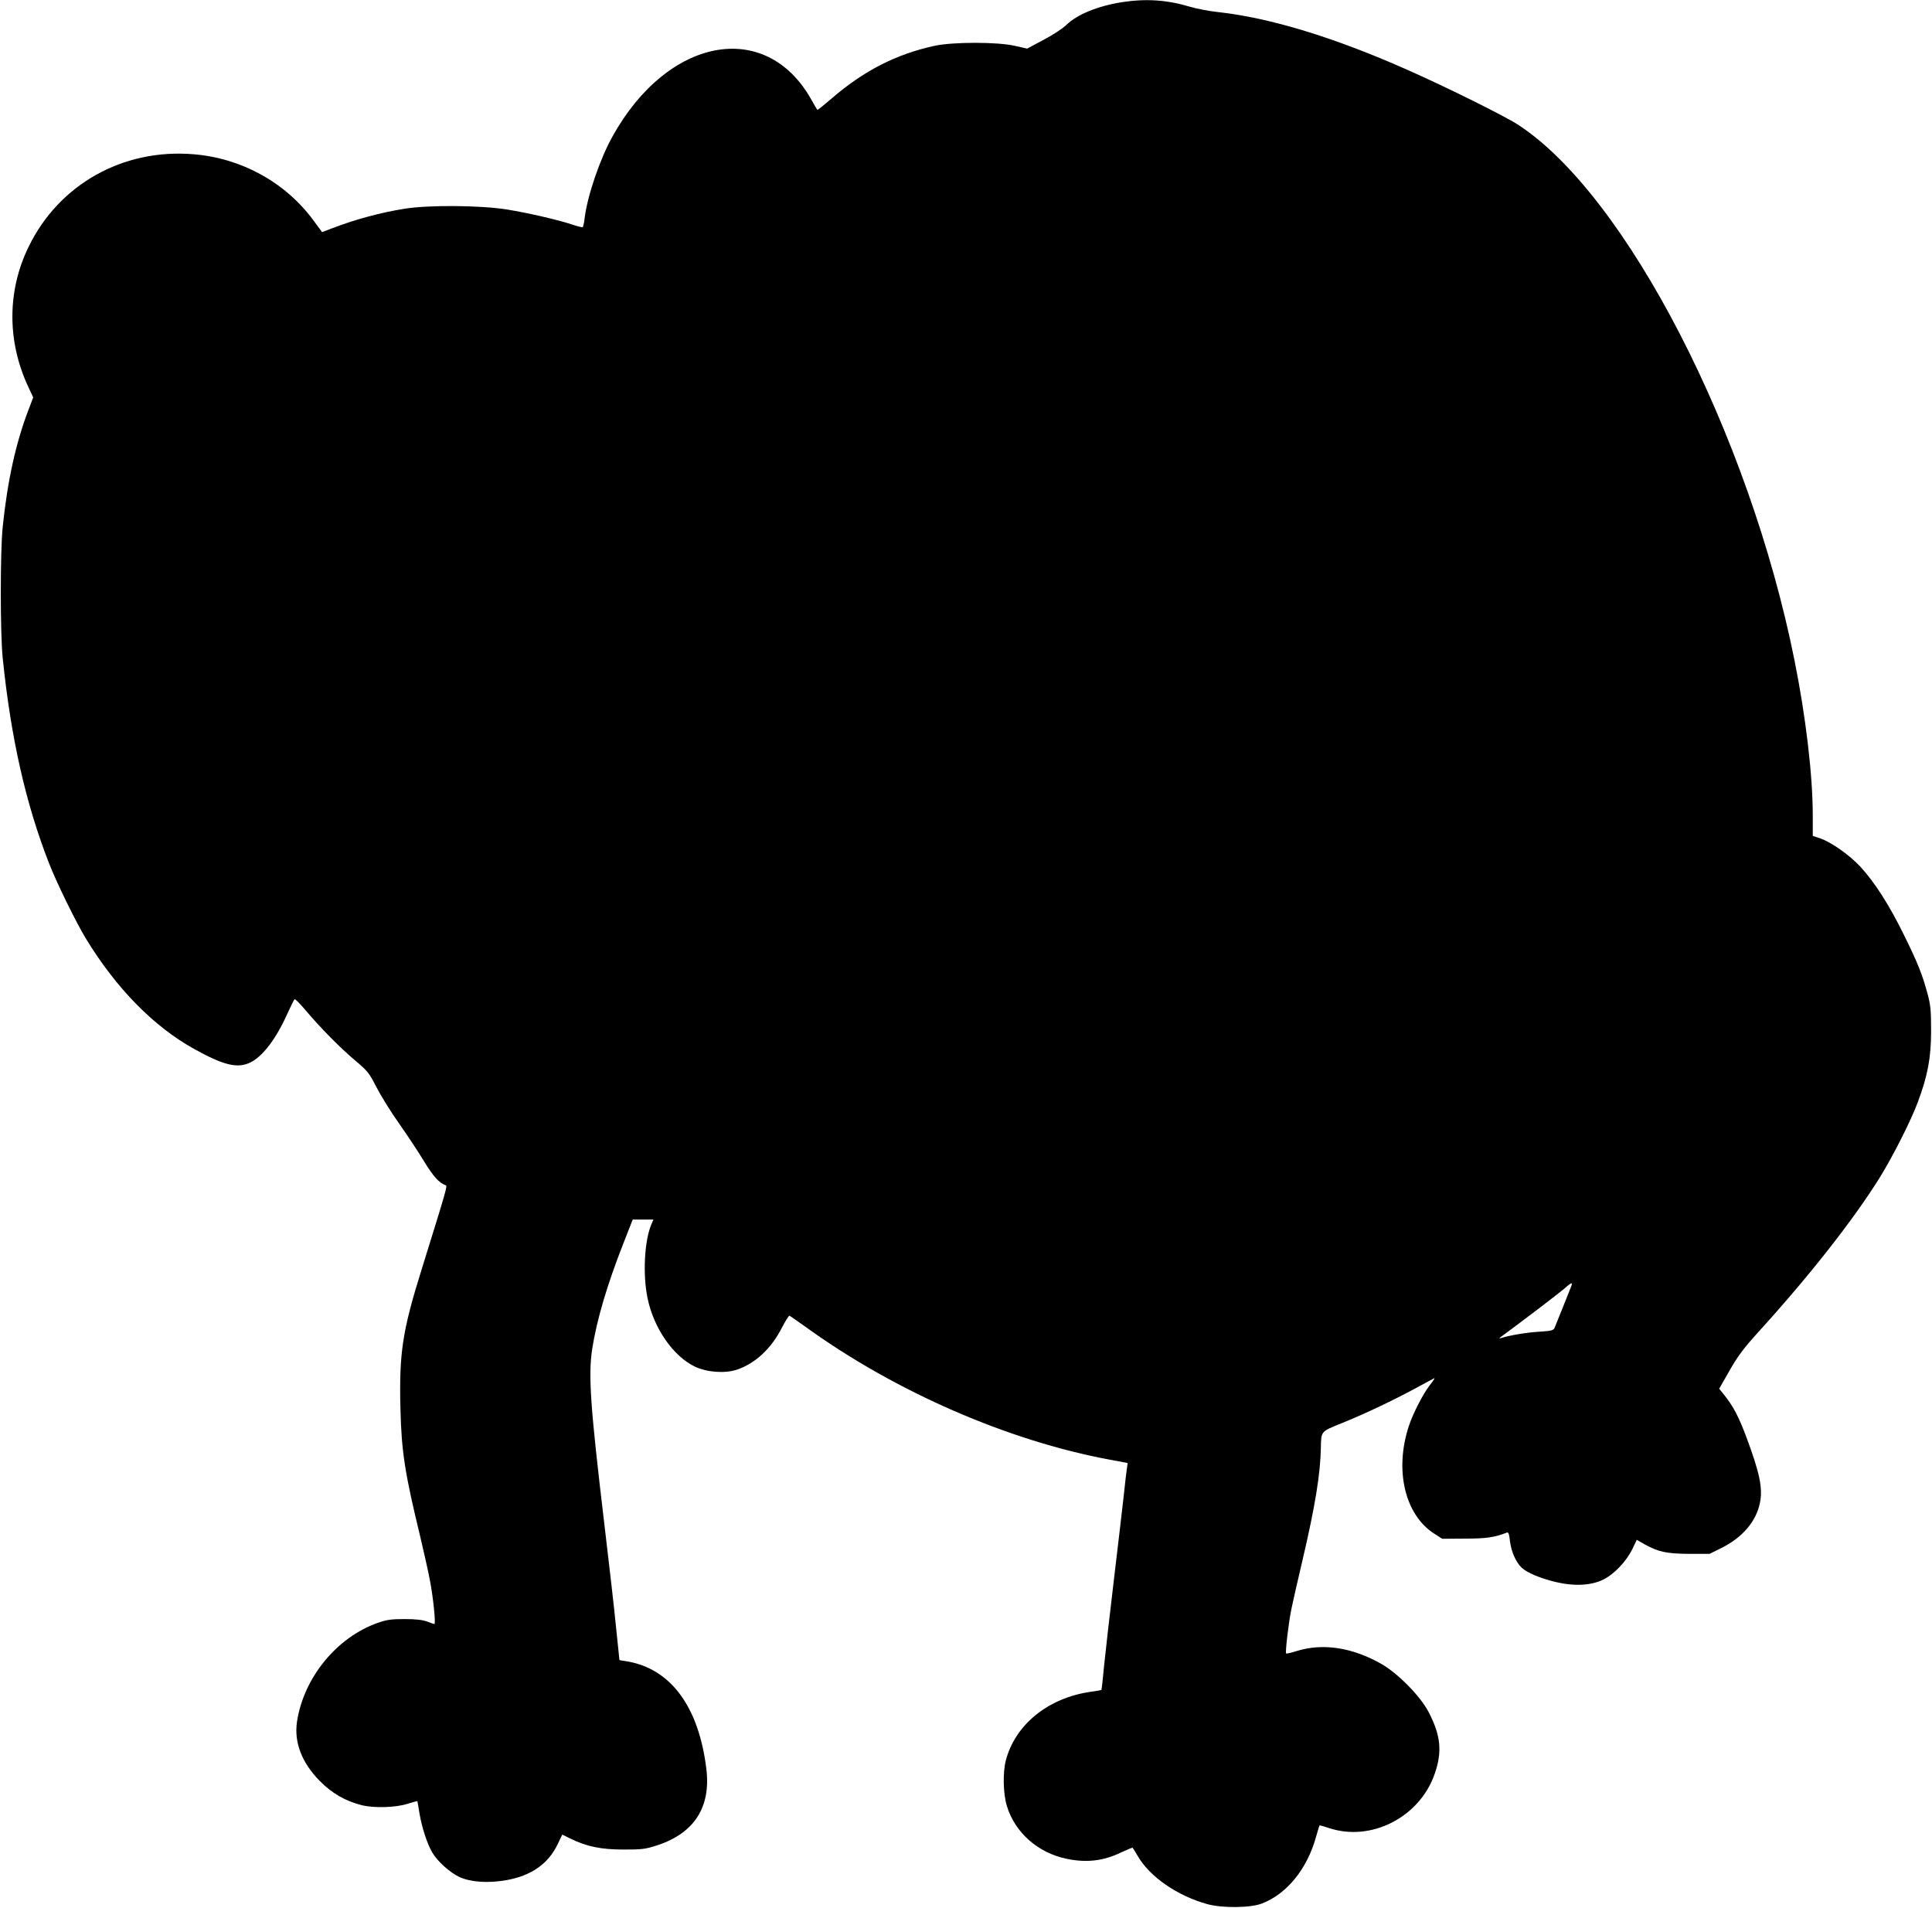
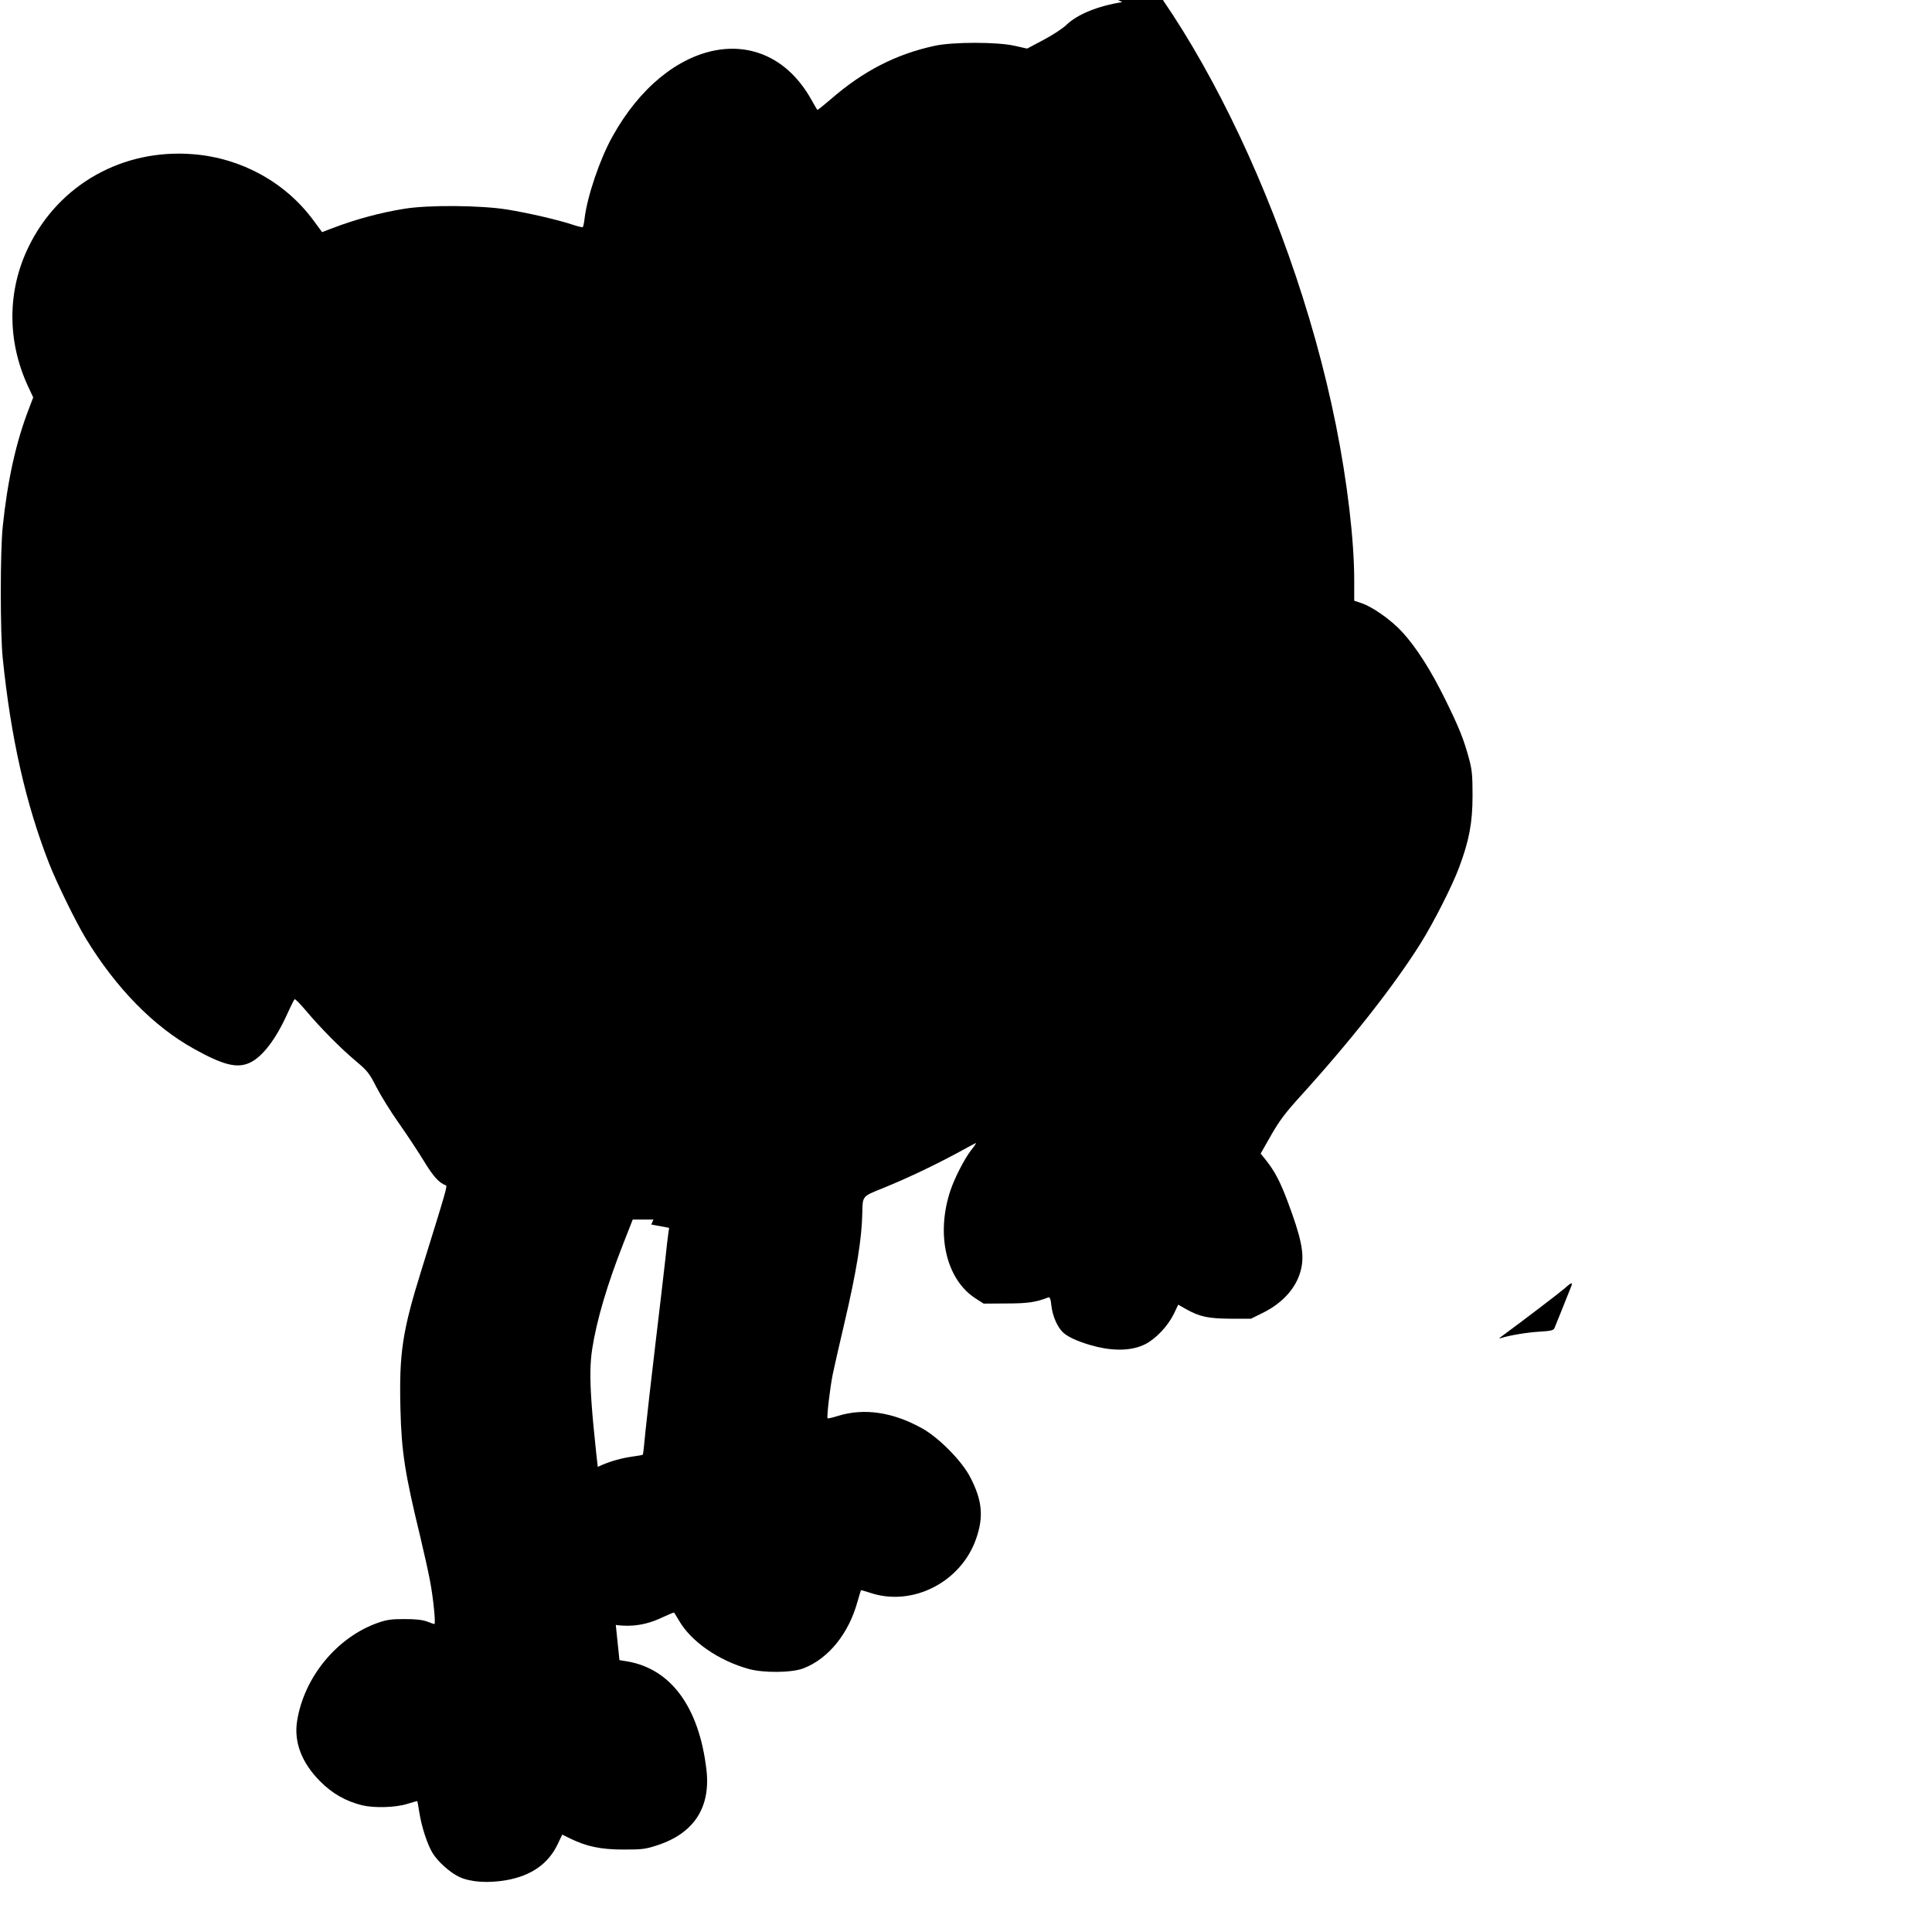
<svg xmlns="http://www.w3.org/2000/svg" version="1.0" width="1280pt" height="1264pt" viewBox="0 0 1280 1264" preserveAspectRatio="xMidYMid meet">
  <g transform="translate(0,1264) scale(0.1,-0.1)" fill="#000000" stroke="none">
-     <path d="M7435 12626 c-163 -26 -297 -81 -370 -151 -23 -23 -92 -68 -151 -99 l-109 -58 -80 18 c-114 27 -415 27 -535 0 -253 -55 -470 -166 -683 -351 -49 -42 -90 -75 -92 -73 -2 2 -21 34 -42 72 -302 532 -950 410 -1315 -248 -84 -150 -167 -396 -185 -543 -3 -30 -9 -55 -12 -58 -4 -2 -33 5 -66 16 -99 33 -295 78 -436 101 -176 28 -519 31 -679 5 -162 -26 -324 -70 -481 -130 l-65 -25 -59 80 c-185 250 -475 410 -792 436 -467 39 -891 -198 -1093 -612 -142 -290 -144 -623 -5 -924 l35 -75 -30 -79 c-84 -218 -140 -469 -172 -778 -17 -163 -17 -705 0 -870 54 -529 152 -963 307 -1360 49 -126 180 -394 245 -500 200 -328 448 -581 715 -729 194 -108 286 -131 370 -92 83 38 173 156 248 323 23 51 45 95 49 98 3 3 37 -31 74 -75 97 -115 226 -246 328 -332 82 -69 92 -82 140 -176 29 -56 96 -165 151 -242 54 -77 128 -189 165 -250 60 -99 100 -143 143 -158 12 -4 8 -19 -161 -562 -127 -407 -148 -551 -139 -919 7 -284 29 -426 131 -846 24 -102 54 -234 65 -294 21 -108 39 -286 29 -286 -3 0 -25 7 -49 17 -31 11 -76 16 -149 16 -87 0 -117 -4 -177 -25 -272 -96 -490 -362 -535 -653 -21 -138 31 -274 152 -396 81 -82 171 -133 280 -160 81 -19 222 -15 300 10 35 11 65 19 65 18 1 -1 7 -37 14 -80 15 -92 51 -203 85 -261 35 -59 117 -133 182 -163 74 -33 187 -41 308 -20 165 29 278 108 340 237 l31 65 55 -27 c107 -52 202 -72 350 -72 122 0 144 2 224 28 245 80 356 252 326 504 -49 410 -233 663 -521 714 l-55 9 -22 212 c-11 117 -46 419 -76 672 -95 797 -109 998 -83 1175 30 193 99 428 209 707 l60 153 68 0 69 0 -14 -33 c-46 -110 -57 -331 -25 -487 41 -200 170 -386 315 -455 79 -37 197 -46 276 -20 123 41 230 141 300 280 23 44 45 79 49 78 5 -2 57 -38 117 -81 587 -423 1332 -748 2006 -873 l118 -22 -5 -36 c-3 -20 -13 -101 -21 -181 -9 -80 -38 -330 -65 -555 -27 -226 -56 -482 -65 -570 -8 -87 -16 -160 -18 -161 -2 -2 -34 -8 -73 -13 -280 -41 -497 -216 -560 -454 -21 -80 -18 -222 7 -303 54 -176 205 -309 394 -349 133 -28 245 -15 363 42 41 19 75 33 76 31 2 -2 16 -25 32 -52 80 -140 264 -267 464 -322 100 -27 287 -25 362 5 165 64 299 230 357 441 11 40 22 74 23 76 2 1 29 -6 61 -17 280 -94 602 70 702 358 51 146 41 254 -39 408 -54 106 -206 260 -316 322 -194 109 -386 138 -560 84 -35 -11 -66 -18 -69 -16 -7 7 16 202 34 291 9 44 43 194 76 334 82 350 117 566 120 737 2 111 -1 108 134 162 153 62 323 142 484 228 69 38 130 70 134 72 5 1 -10 -21 -33 -50 -44 -58 -108 -183 -135 -264 -98 -293 -28 -591 167 -716 l53 -34 150 1 c140 0 197 8 278 40 11 4 16 -10 21 -57 8 -68 40 -141 78 -176 35 -33 123 -70 223 -94 125 -30 237 -24 318 16 72 36 151 119 192 202 l29 61 51 -29 c91 -51 147 -63 296 -64 l135 0 77 38 c140 69 232 176 257 300 20 97 -2 200 -90 436 -51 136 -87 204 -146 278 l-34 42 69 121 c54 95 94 148 189 253 339 373 625 737 802 1019 88 141 210 382 255 503 67 179 89 298 89 475 0 130 -3 169 -22 240 -36 135 -67 211 -157 394 -97 198 -195 351 -288 452 -73 79 -195 165 -269 190 l-48 16 0 136 c0 265 -46 654 -121 1027 -301 1503 -1114 3080 -1829 3547 -84 56 -475 250 -735 365 -484 215 -910 345 -1255 383 -58 6 -141 22 -185 35 -153 46 -290 55 -450 31z m2969 -8523 c-8 -21 -33 -83 -55 -138 -22 -55 -44 -109 -49 -121 -7 -18 -19 -22 -102 -27 -83 -5 -196 -24 -253 -42 -16 -5 -15 -2 5 12 126 92 383 288 415 316 51 46 59 46 39 0z" />
+     <path d="M7435 12626 c-163 -26 -297 -81 -370 -151 -23 -23 -92 -68 -151 -99 l-109 -58 -80 18 c-114 27 -415 27 -535 0 -253 -55 -470 -166 -683 -351 -49 -42 -90 -75 -92 -73 -2 2 -21 34 -42 72 -302 532 -950 410 -1315 -248 -84 -150 -167 -396 -185 -543 -3 -30 -9 -55 -12 -58 -4 -2 -33 5 -66 16 -99 33 -295 78 -436 101 -176 28 -519 31 -679 5 -162 -26 -324 -70 -481 -130 l-65 -25 -59 80 c-185 250 -475 410 -792 436 -467 39 -891 -198 -1093 -612 -142 -290 -144 -623 -5 -924 l35 -75 -30 -79 c-84 -218 -140 -469 -172 -778 -17 -163 -17 -705 0 -870 54 -529 152 -963 307 -1360 49 -126 180 -394 245 -500 200 -328 448 -581 715 -729 194 -108 286 -131 370 -92 83 38 173 156 248 323 23 51 45 95 49 98 3 3 37 -31 74 -75 97 -115 226 -246 328 -332 82 -69 92 -82 140 -176 29 -56 96 -165 151 -242 54 -77 128 -189 165 -250 60 -99 100 -143 143 -158 12 -4 8 -19 -161 -562 -127 -407 -148 -551 -139 -919 7 -284 29 -426 131 -846 24 -102 54 -234 65 -294 21 -108 39 -286 29 -286 -3 0 -25 7 -49 17 -31 11 -76 16 -149 16 -87 0 -117 -4 -177 -25 -272 -96 -490 -362 -535 -653 -21 -138 31 -274 152 -396 81 -82 171 -133 280 -160 81 -19 222 -15 300 10 35 11 65 19 65 18 1 -1 7 -37 14 -80 15 -92 51 -203 85 -261 35 -59 117 -133 182 -163 74 -33 187 -41 308 -20 165 29 278 108 340 237 l31 65 55 -27 c107 -52 202 -72 350 -72 122 0 144 2 224 28 245 80 356 252 326 504 -49 410 -233 663 -521 714 l-55 9 -22 212 c-11 117 -46 419 -76 672 -95 797 -109 998 -83 1175 30 193 99 428 209 707 l60 153 68 0 69 0 -14 -33 l118 -22 -5 -36 c-3 -20 -13 -101 -21 -181 -9 -80 -38 -330 -65 -555 -27 -226 -56 -482 -65 -570 -8 -87 -16 -160 -18 -161 -2 -2 -34 -8 -73 -13 -280 -41 -497 -216 -560 -454 -21 -80 -18 -222 7 -303 54 -176 205 -309 394 -349 133 -28 245 -15 363 42 41 19 75 33 76 31 2 -2 16 -25 32 -52 80 -140 264 -267 464 -322 100 -27 287 -25 362 5 165 64 299 230 357 441 11 40 22 74 23 76 2 1 29 -6 61 -17 280 -94 602 70 702 358 51 146 41 254 -39 408 -54 106 -206 260 -316 322 -194 109 -386 138 -560 84 -35 -11 -66 -18 -69 -16 -7 7 16 202 34 291 9 44 43 194 76 334 82 350 117 566 120 737 2 111 -1 108 134 162 153 62 323 142 484 228 69 38 130 70 134 72 5 1 -10 -21 -33 -50 -44 -58 -108 -183 -135 -264 -98 -293 -28 -591 167 -716 l53 -34 150 1 c140 0 197 8 278 40 11 4 16 -10 21 -57 8 -68 40 -141 78 -176 35 -33 123 -70 223 -94 125 -30 237 -24 318 16 72 36 151 119 192 202 l29 61 51 -29 c91 -51 147 -63 296 -64 l135 0 77 38 c140 69 232 176 257 300 20 97 -2 200 -90 436 -51 136 -87 204 -146 278 l-34 42 69 121 c54 95 94 148 189 253 339 373 625 737 802 1019 88 141 210 382 255 503 67 179 89 298 89 475 0 130 -3 169 -22 240 -36 135 -67 211 -157 394 -97 198 -195 351 -288 452 -73 79 -195 165 -269 190 l-48 16 0 136 c0 265 -46 654 -121 1027 -301 1503 -1114 3080 -1829 3547 -84 56 -475 250 -735 365 -484 215 -910 345 -1255 383 -58 6 -141 22 -185 35 -153 46 -290 55 -450 31z m2969 -8523 c-8 -21 -33 -83 -55 -138 -22 -55 -44 -109 -49 -121 -7 -18 -19 -22 -102 -27 -83 -5 -196 -24 -253 -42 -16 -5 -15 -2 5 12 126 92 383 288 415 316 51 46 59 46 39 0z" />
  </g>
</svg>